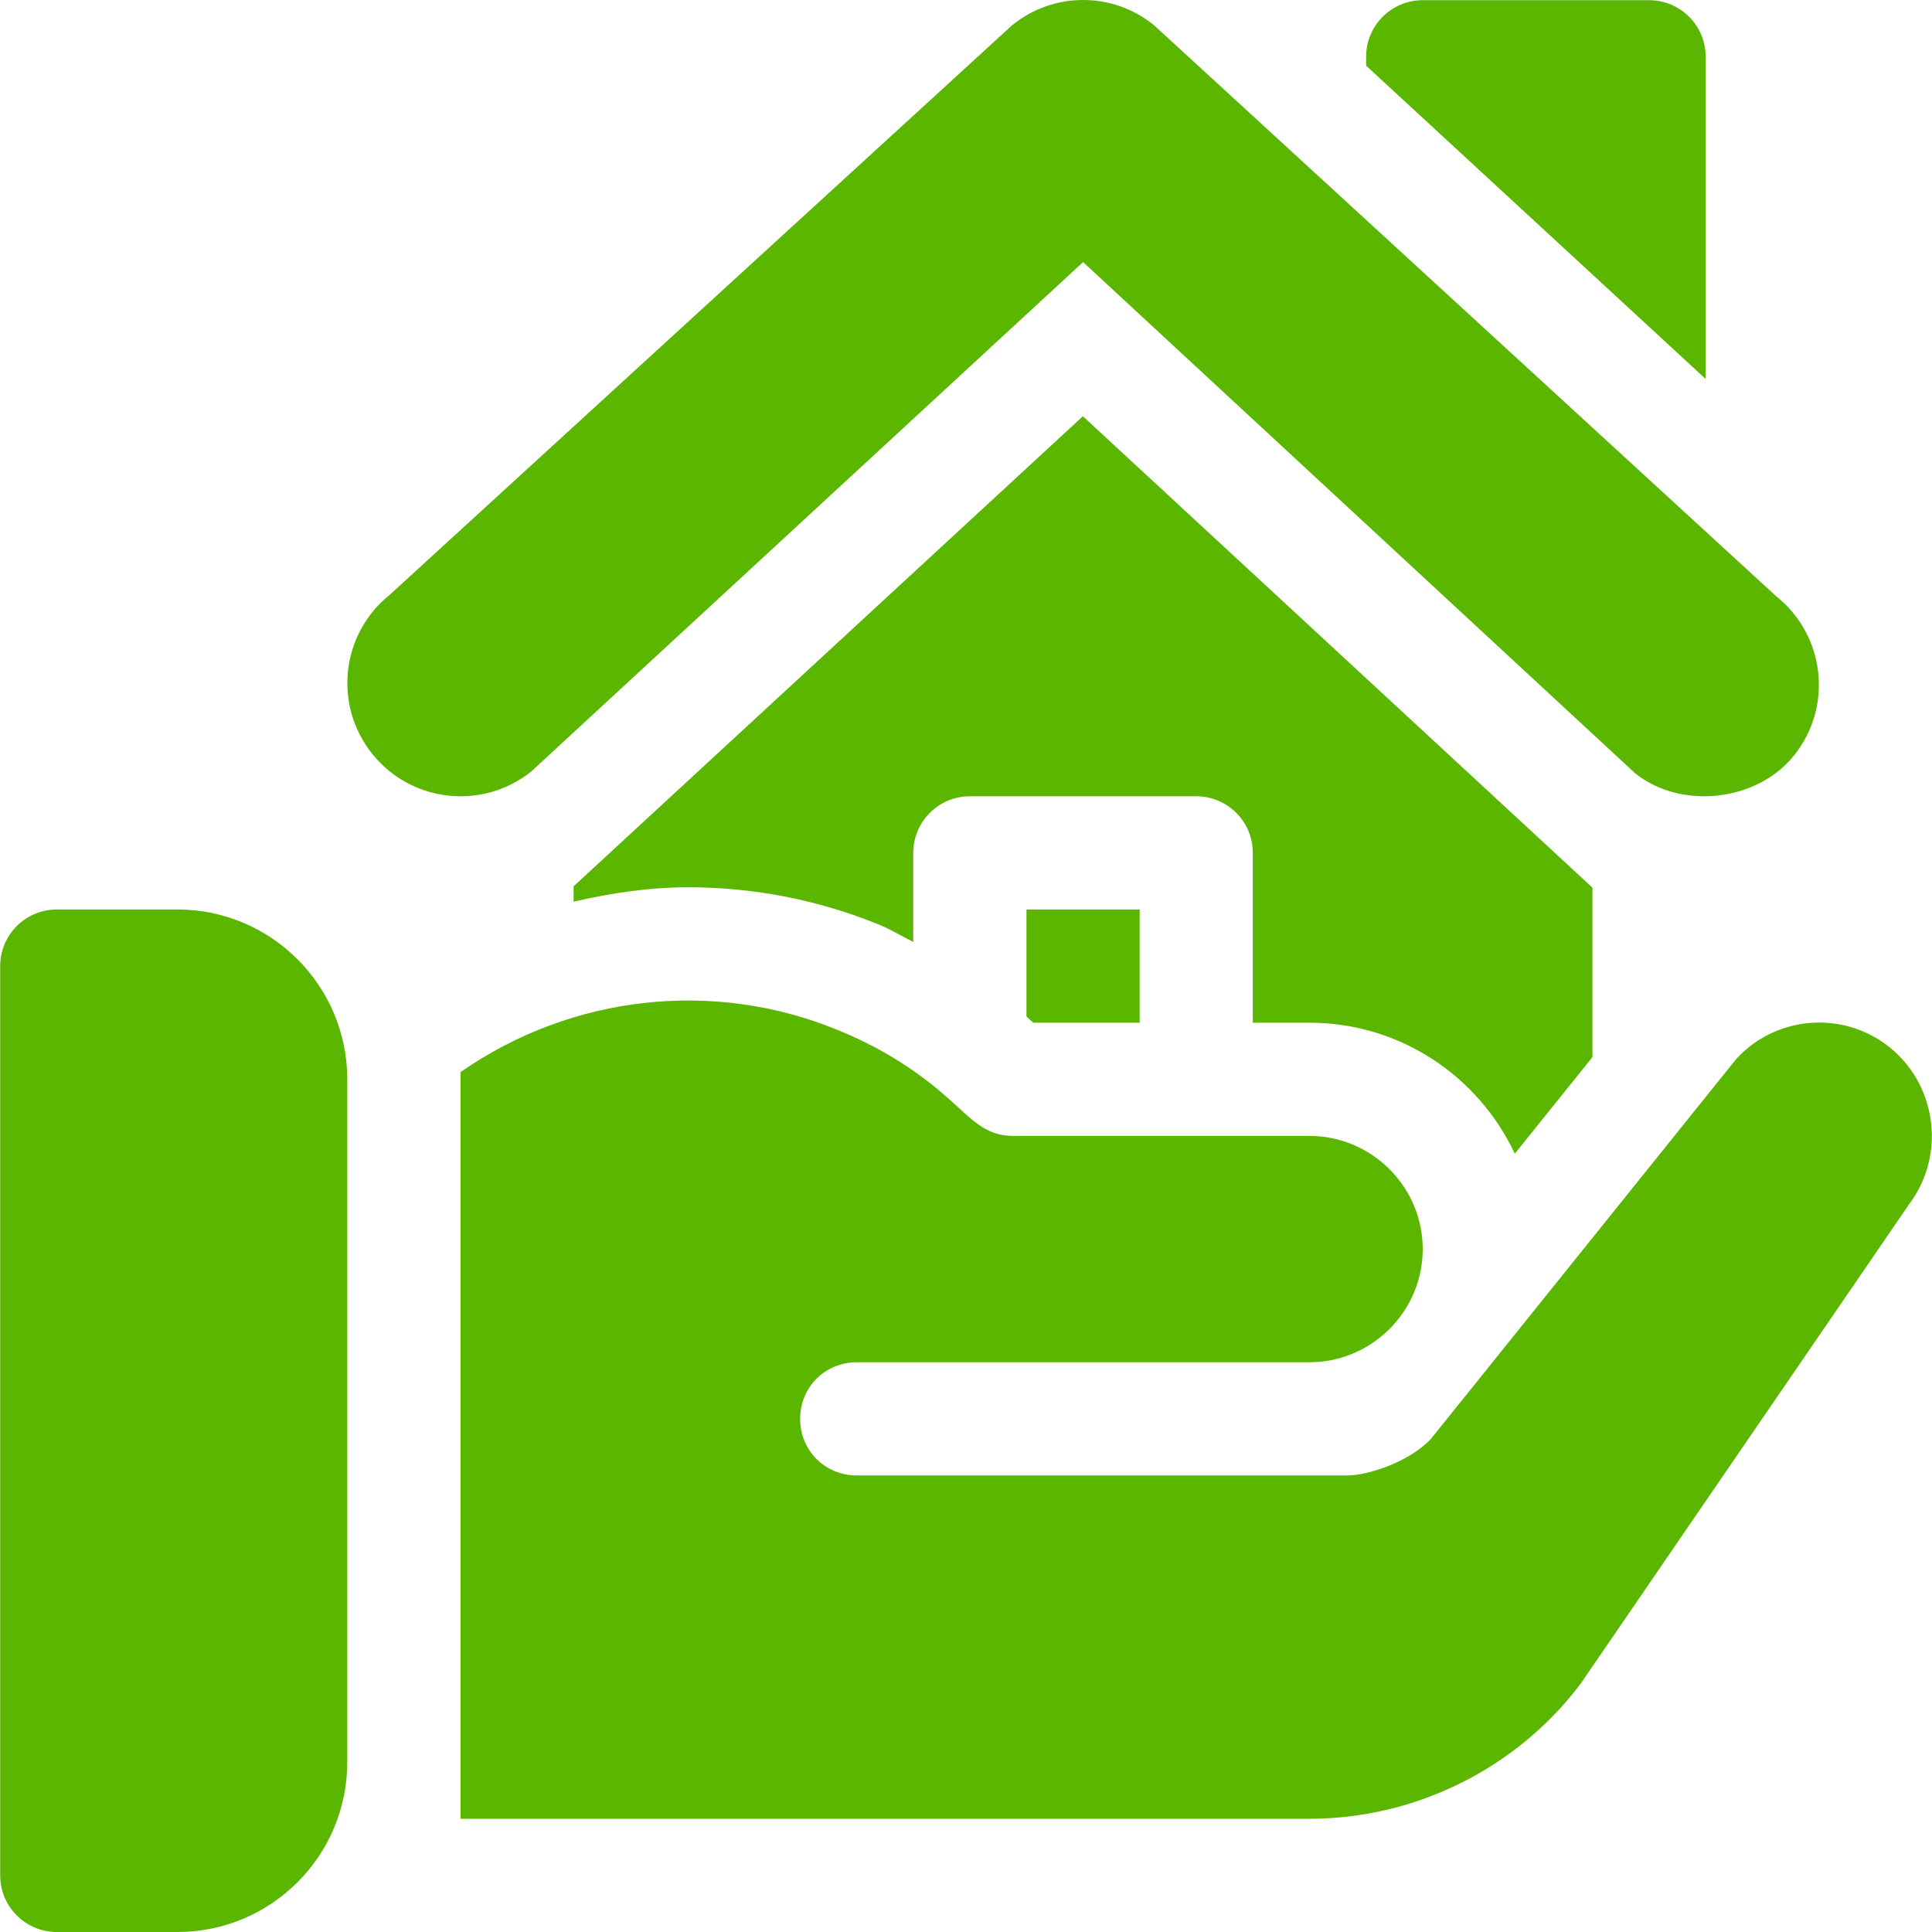
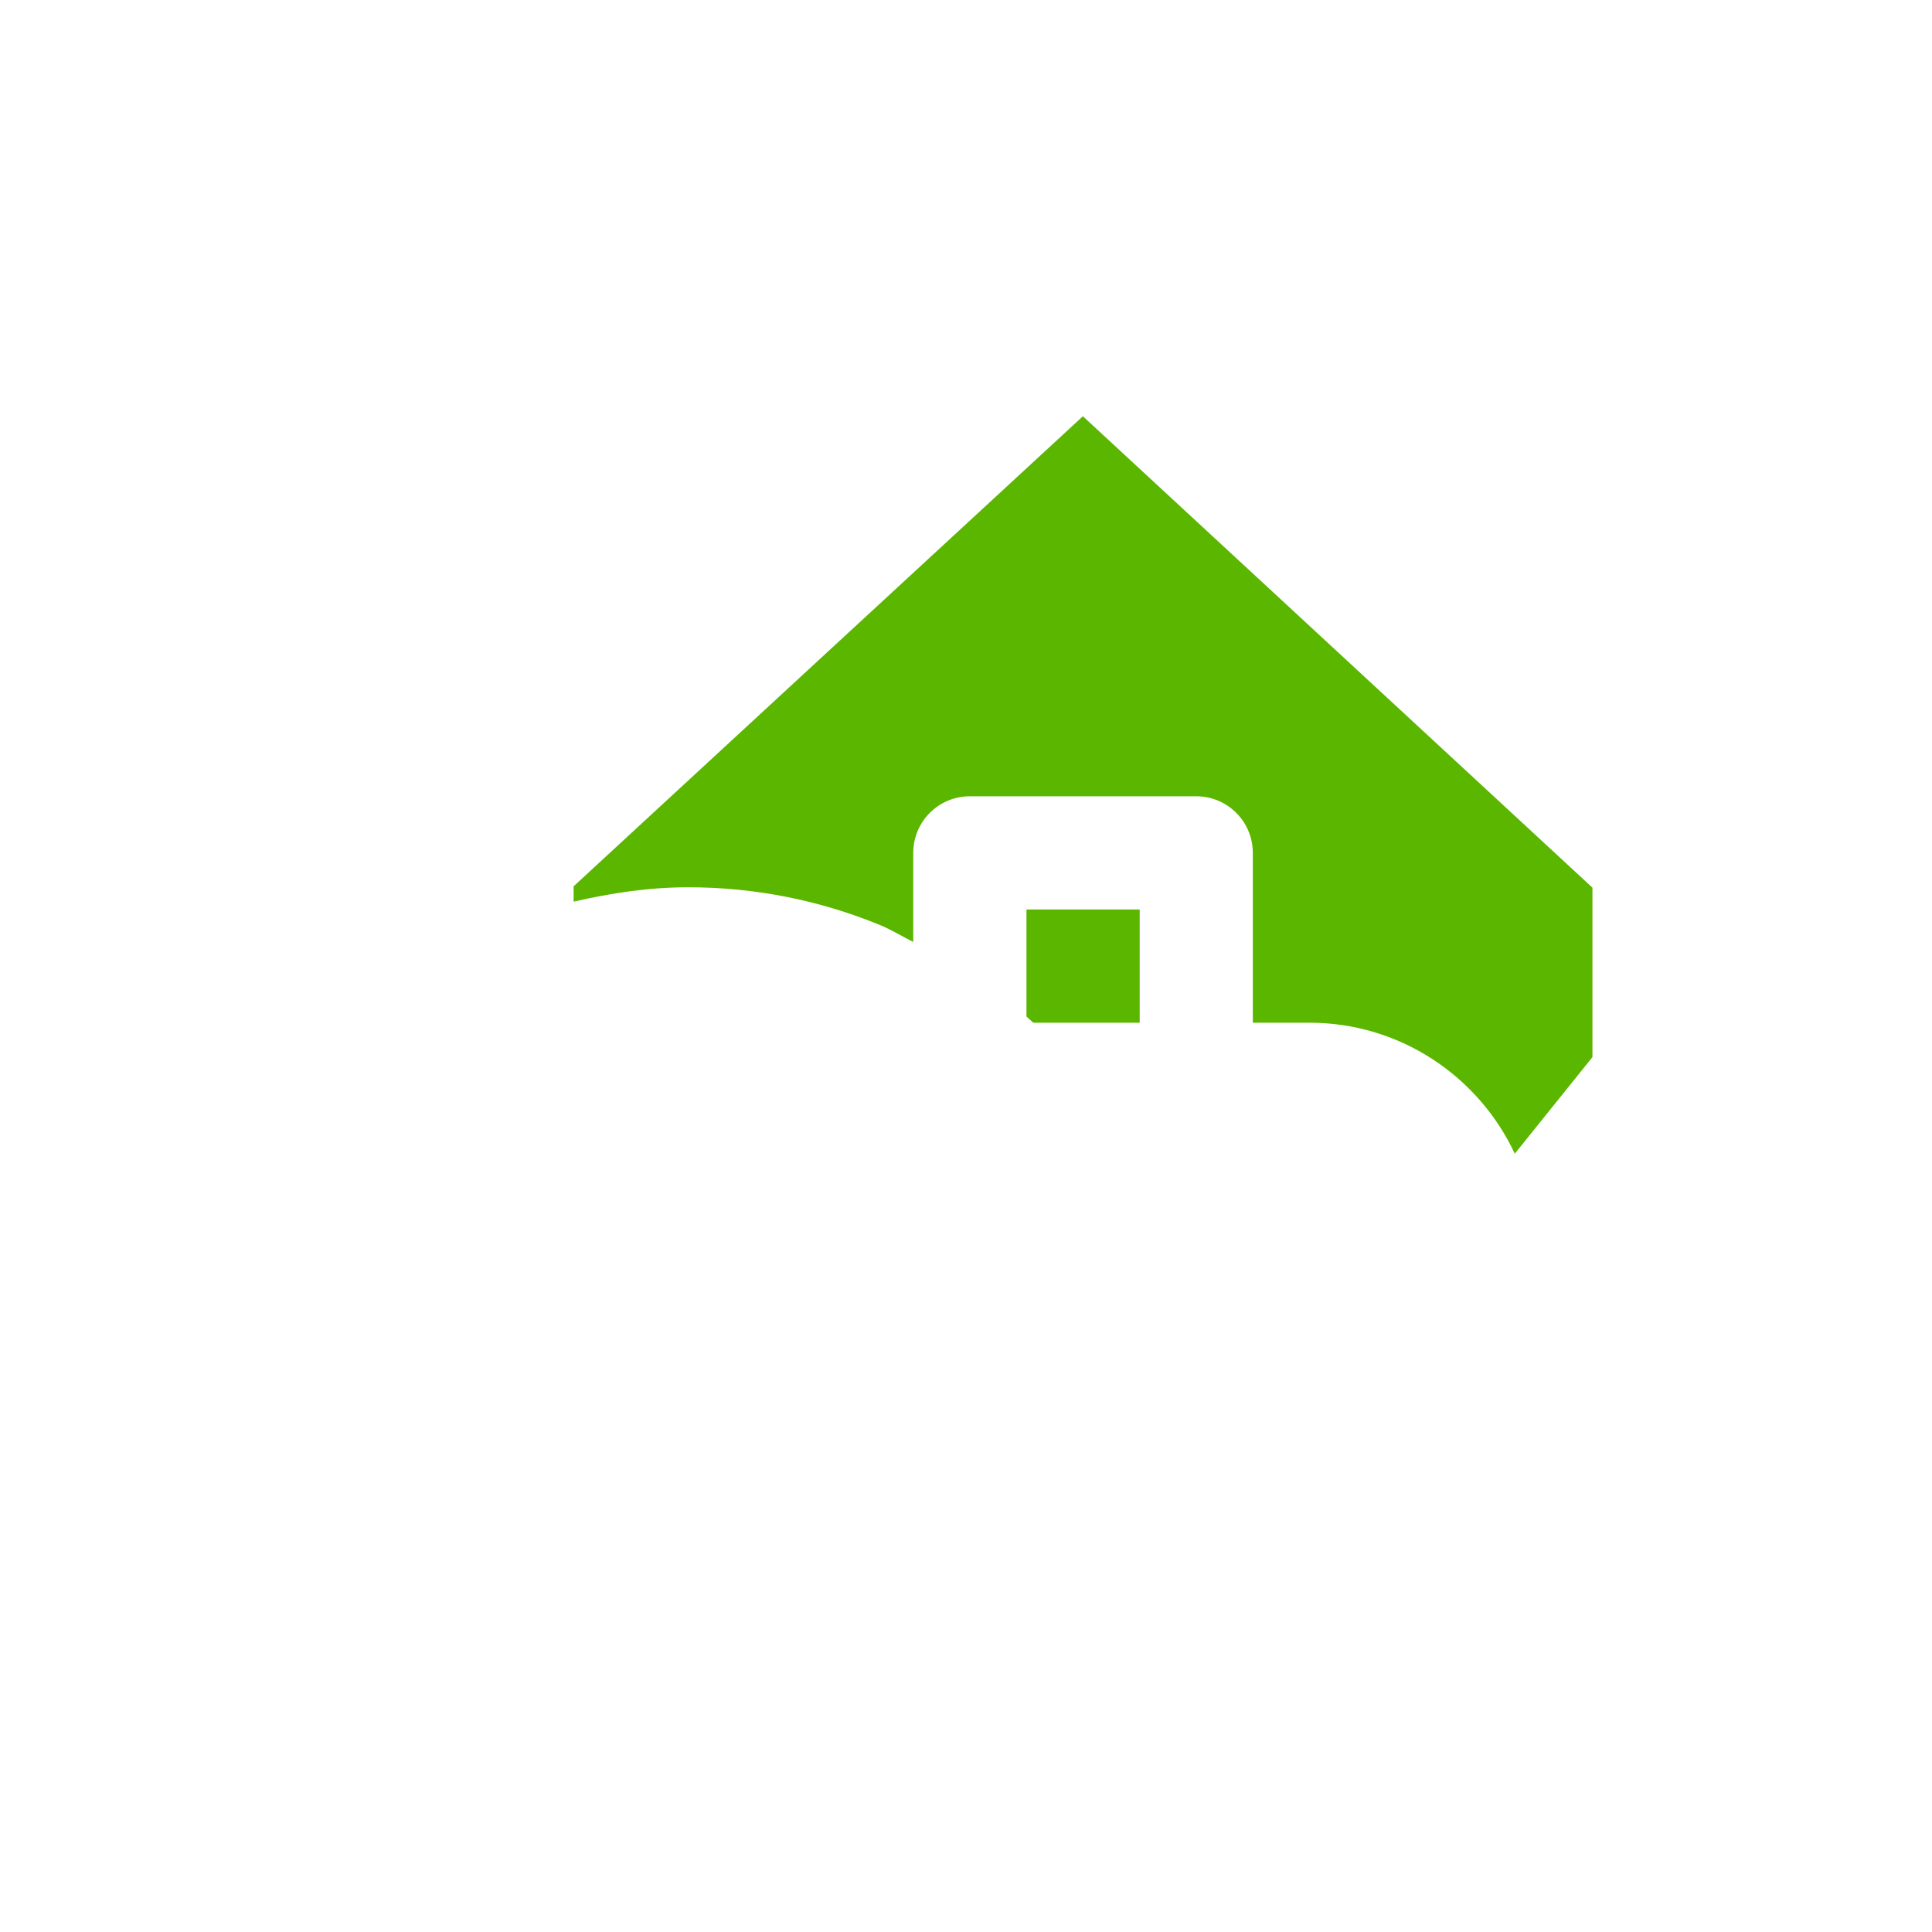
<svg xmlns="http://www.w3.org/2000/svg" width="20" height="20" viewBox="0 0 20 20" fill="none">
  <g clip-path="url(#clip0_633_247)">
-     <path d="M18.389 6.174L11.944 0.259C11.732 0.089 11.479 0 11.212 0C10.946 0 10.692 0.089 10.48 0.259L4.036 6.156C3.531 6.56 3.447 7.296 3.853 7.803C4.255 8.307 4.993 8.392 5.5 7.986L11.212 2.713L16.926 8.004C17.398 8.384 18.188 8.302 18.572 7.82C18.977 7.316 18.894 6.578 18.389 6.174Z" fill="#5BB600" />
-     <path d="M17.071 0.002H14.727C14.404 0.002 14.142 0.264 14.142 0.588V0.68L17.657 3.923V0.588C17.657 0.264 17.395 0.002 17.071 0.002Z" fill="#5BB600" />
-     <path d="M1.838 9.415H0.588C0.264 9.415 0.002 9.677 0.002 10.001V19.414C0.002 19.738 0.264 20 0.588 20H1.838C2.807 20 3.595 19.212 3.595 18.242V11.173C3.595 10.204 2.807 9.415 1.838 9.415Z" fill="#5BB600" />
-     <path d="M19.52 10.81C19.04 10.458 18.372 10.528 17.974 10.962L14.81 14.899C14.587 15.133 14.165 15.274 13.943 15.274H8.869C8.541 15.274 8.283 15.016 8.283 14.688C8.283 14.36 8.541 14.102 8.869 14.102C11.493 14.102 10.638 14.102 13.556 14.102C14.2 14.102 14.728 13.575 14.728 12.931C14.728 12.286 14.2 11.759 13.556 11.759C10.804 11.759 13.429 11.759 10.486 11.759C10.194 11.759 10.048 11.573 9.818 11.372C9.466 11.056 9.068 10.821 8.658 10.657C7.388 10.139 5.921 10.296 4.768 11.098C4.768 13.231 4.768 16.41 4.768 18.828H13.556C14.657 18.828 15.712 18.301 16.368 17.422L19.766 12.462C20.153 11.946 20.047 11.196 19.52 10.81Z" fill="#5BB600" />
    <path d="M11.21 4.309L5.938 9.175V9.334C6.325 9.245 6.719 9.185 7.123 9.185C7.805 9.185 8.47 9.315 9.1 9.572C9.224 9.622 9.335 9.692 9.454 9.751V8.829C9.454 8.505 9.716 8.243 10.04 8.243H12.383C12.707 8.243 12.969 8.505 12.969 8.829V10.587H13.555C14.495 10.587 15.307 11.143 15.681 11.943L16.485 10.943V9.189L11.21 4.309Z" fill="#5BB600" />
-     <path d="M10.626 9.415V10.523L10.696 10.587H11.798V9.415H10.626Z" fill="#5BB600" />
+     <path d="M10.626 9.415V10.523L10.696 10.587H11.798V9.415H10.626" fill="#5BB600" />
  </g>
  <defs>
    <clipPath id="clip0_633_247">
      <rect width="20" height="20" fill="white" />
    </clipPath>
  </defs>
</svg>